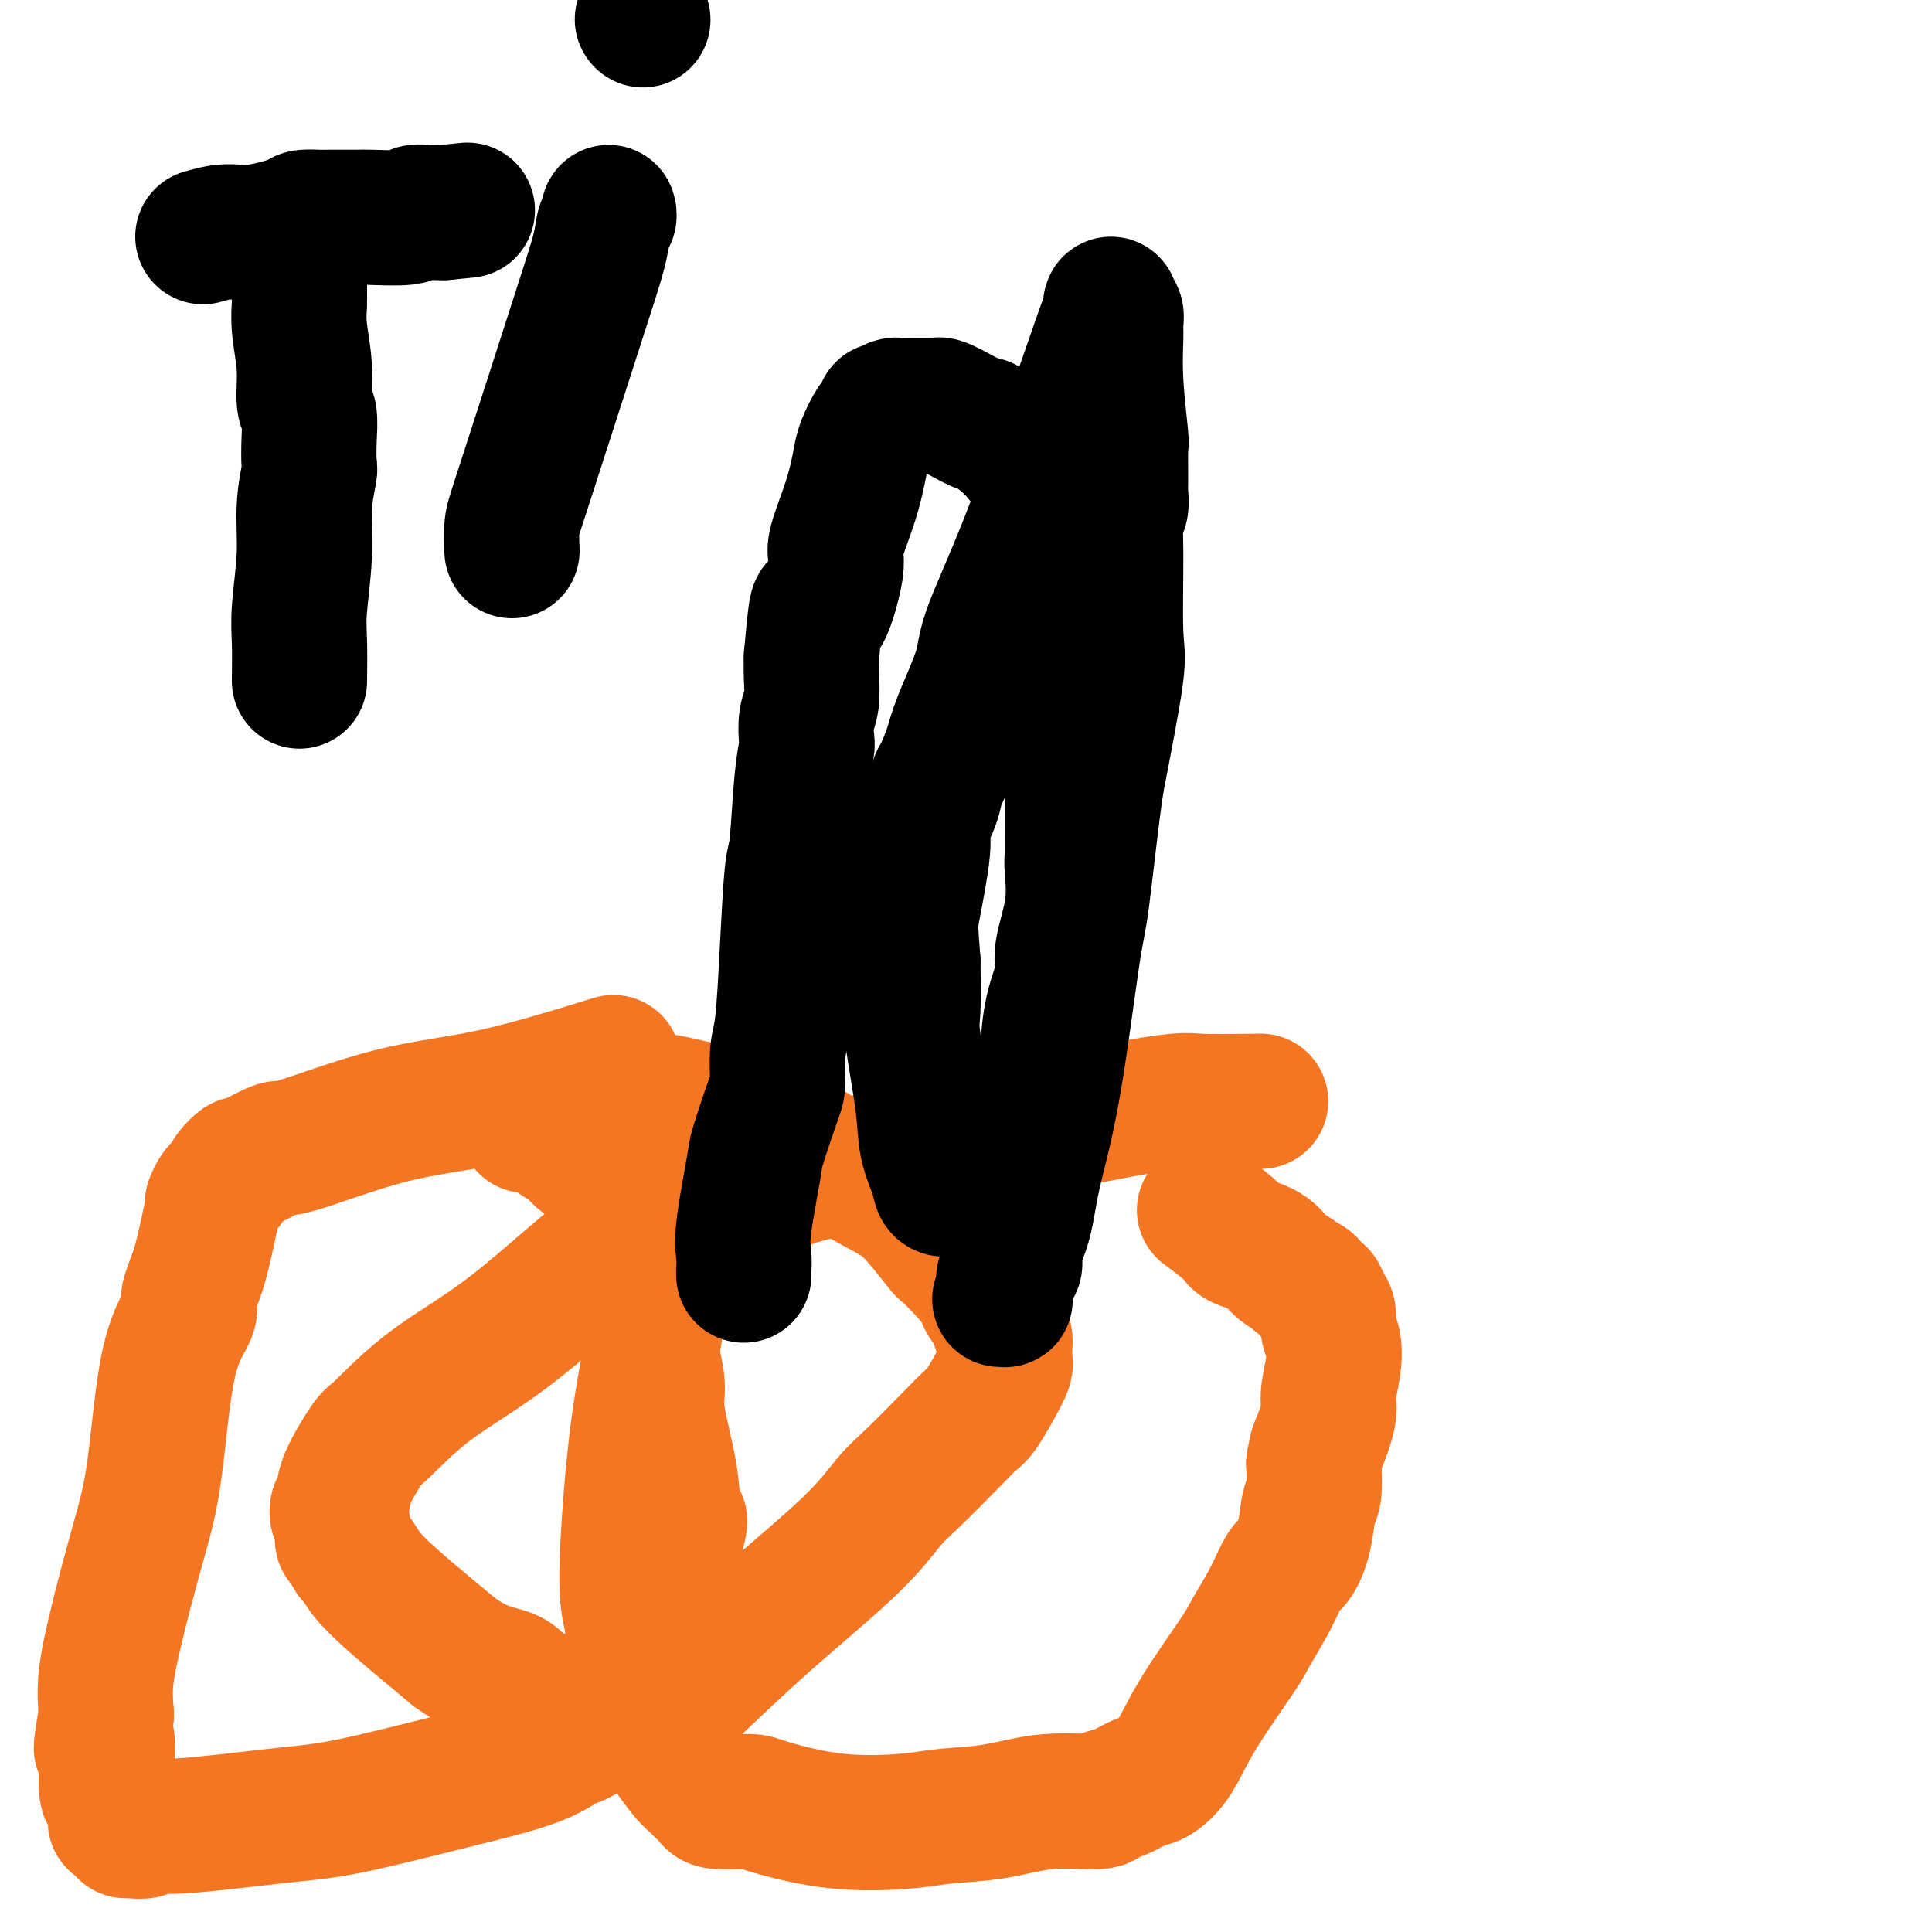
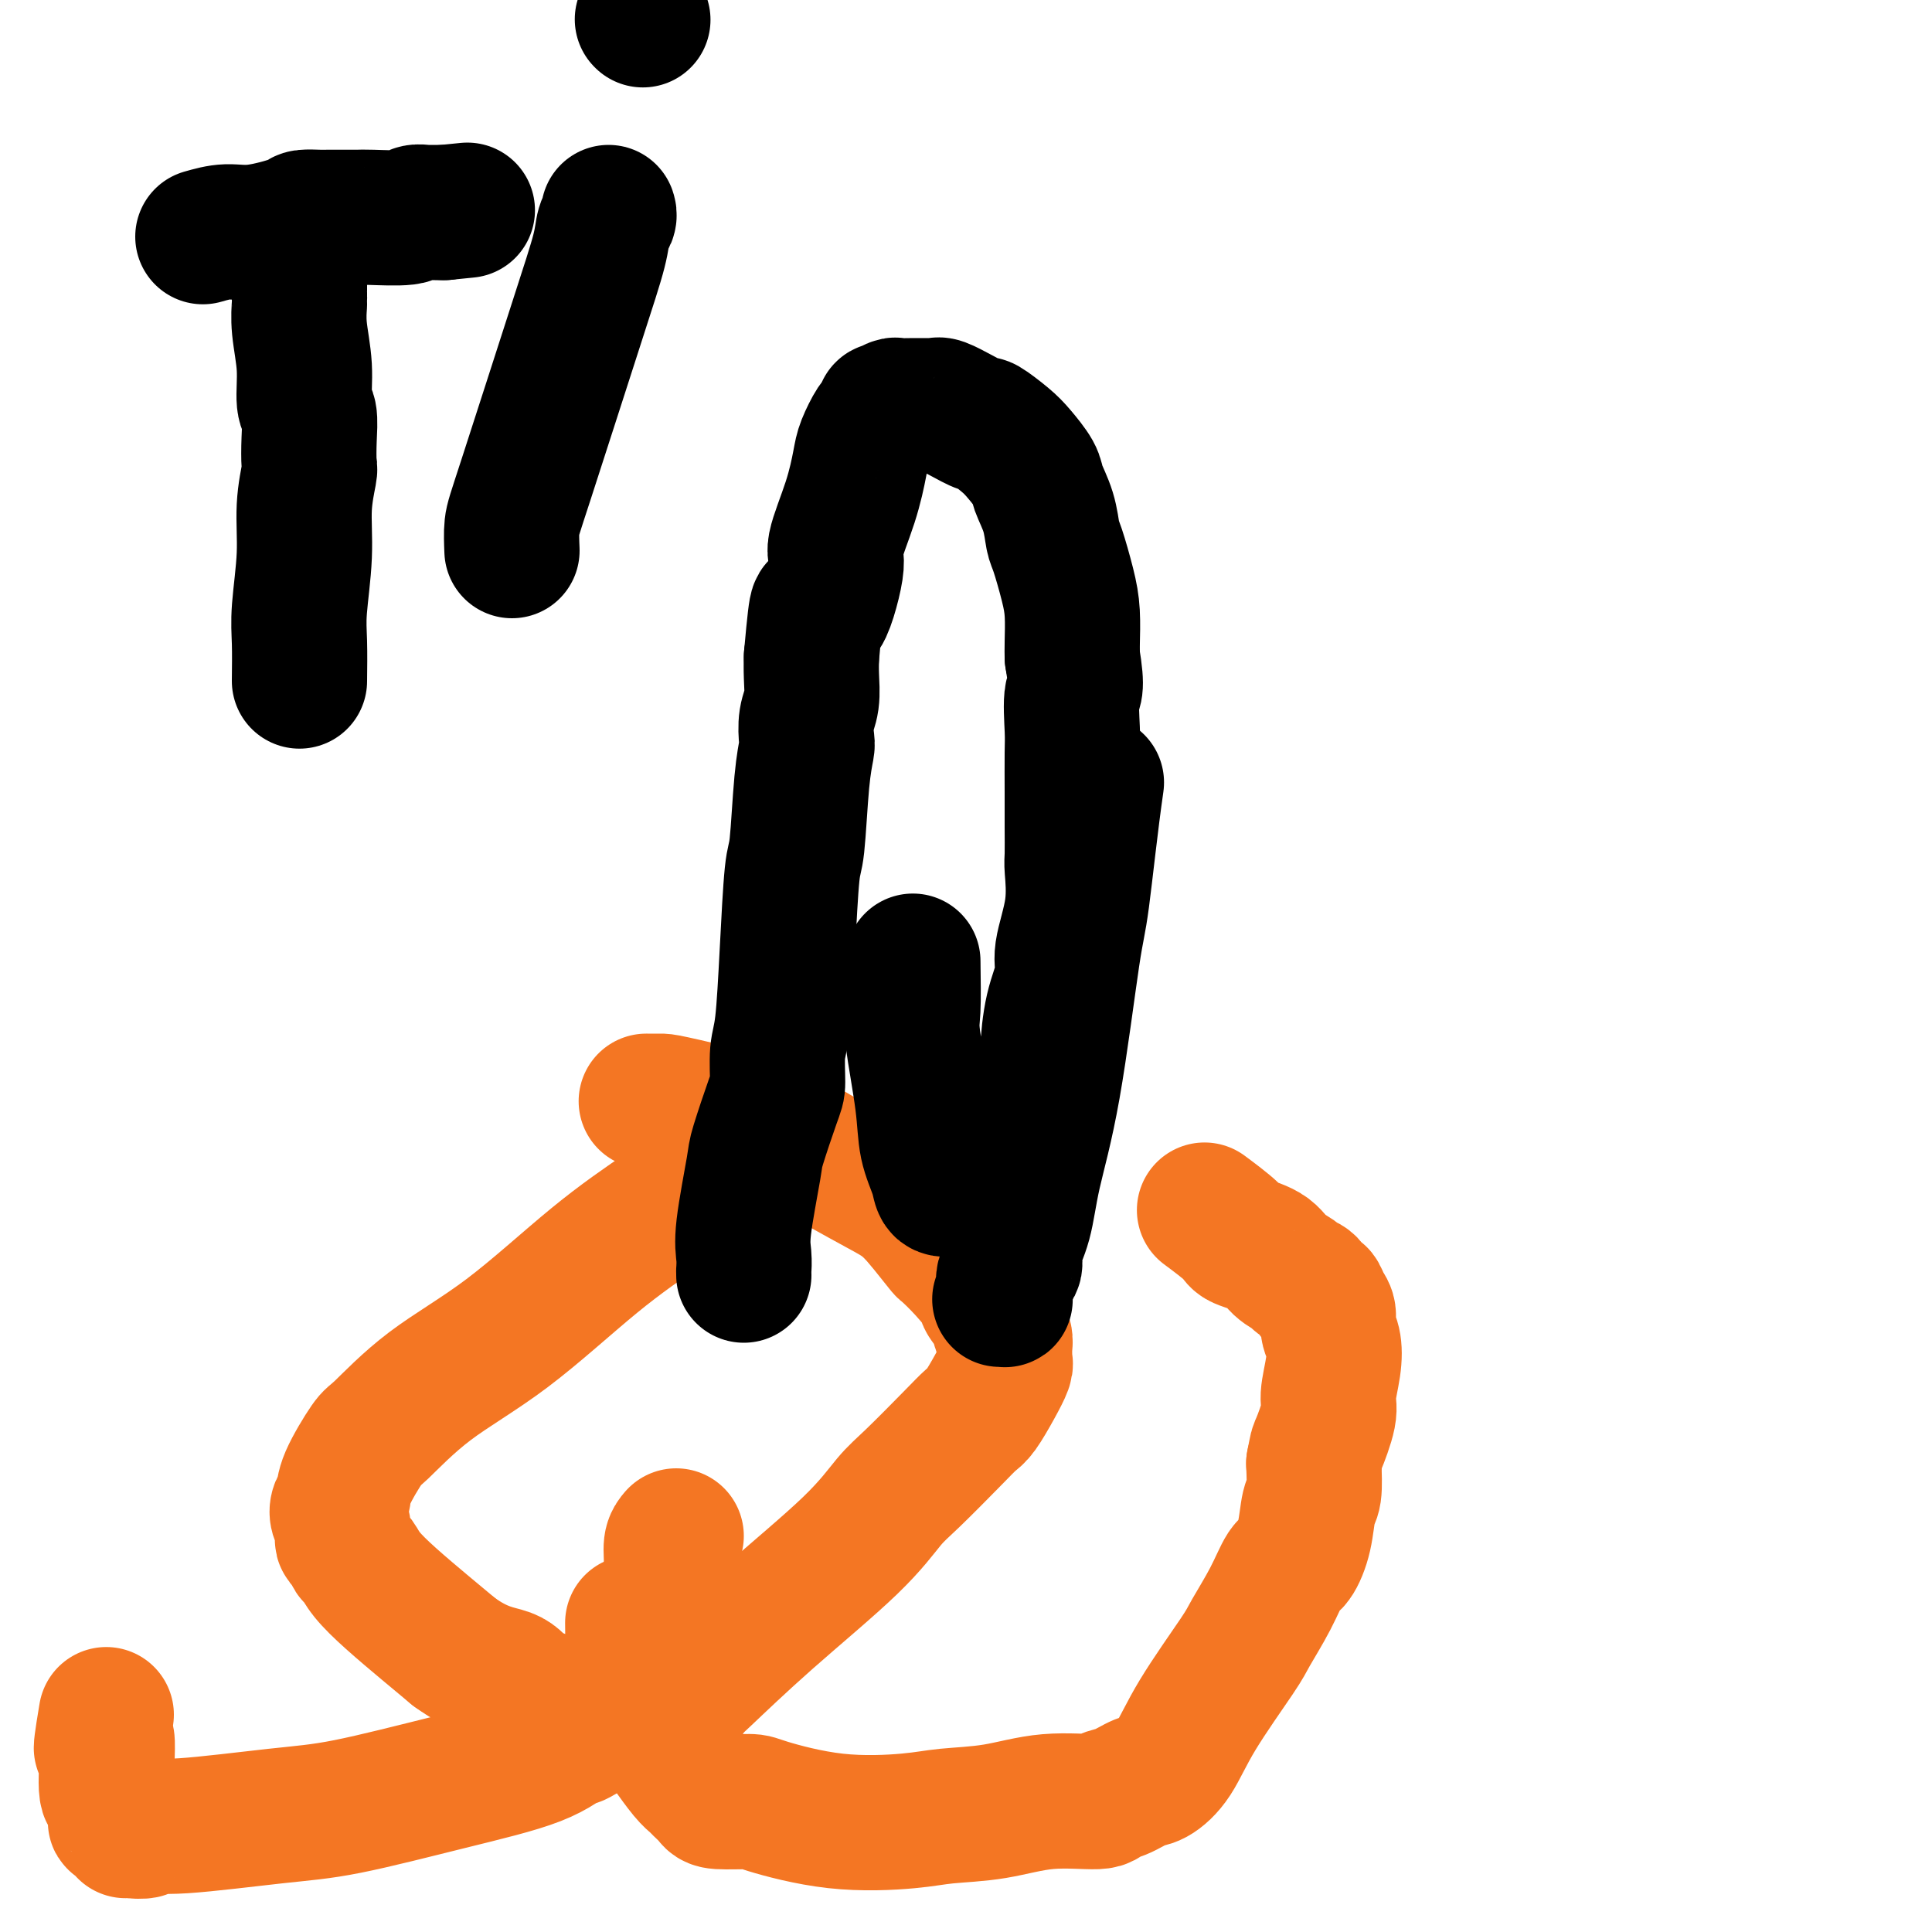
<svg xmlns="http://www.w3.org/2000/svg" viewBox="0 0 400 400" version="1.1">
  <g fill="none" stroke="#F47623" stroke-width="28" stroke-linecap="round" stroke-linejoin="round">
    <path d="M138,250c-4.710,3.214 -9.420,6.428 -15,11c-5.580,4.572 -12.031,10.502 -18,15c-5.969,4.498 -11.455,7.565 -16,11c-4.545,3.435 -8.150,7.238 -10,9c-1.850,1.762 -1.947,1.483 -3,3c-1.053,1.517 -3.063,4.829 -4,7c-0.937,2.171 -0.801,3.201 -1,4c-0.199,0.799 -0.734,1.366 -1,2c-0.266,0.634 -0.265,1.335 0,2c0.265,0.665 0.792,1.296 1,2c0.208,0.704 0.097,1.483 0,2c-0.097,0.517 -0.180,0.773 0,1c0.180,0.227 0.622,0.425 1,1c0.378,0.575 0.694,1.528 1,2c0.306,0.472 0.604,0.464 1,1c0.396,0.536 0.890,1.618 2,3c1.110,1.382 2.837,3.064 5,5c2.163,1.936 4.761,4.124 7,6c2.239,1.876 4.120,3.438 6,5" />
    <path d="M94,342c5.599,4.084 9.097,4.295 11,5c1.903,0.705 2.211,1.903 4,3c1.789,1.097 5.059,2.093 8,3c2.941,0.907 5.551,1.725 7,2c1.449,0.275 1.735,0.008 3,0c1.265,-0.008 3.507,0.242 6,0c2.493,-0.242 5.235,-0.978 7,-2c1.765,-1.022 2.551,-2.332 3,-3c0.449,-0.668 0.559,-0.695 3,-3c2.441,-2.305 7.213,-6.889 13,-12c5.787,-5.111 12.590,-10.749 17,-15c4.410,-4.251 6.426,-7.114 8,-9c1.574,-1.886 2.704,-2.793 5,-5c2.296,-2.207 5.757,-5.712 8,-8c2.243,-2.288 3.266,-3.359 4,-4c0.734,-0.641 1.177,-0.854 2,-2c0.823,-1.146 2.024,-3.227 3,-5c0.976,-1.773 1.727,-3.238 2,-4c0.273,-0.762 0.070,-0.822 0,-1c-0.070,-0.178 -0.006,-0.473 0,-1c0.006,-0.527 -0.045,-1.287 0,-2c0.045,-0.713 0.187,-1.378 0,-2c-0.187,-0.622 -0.702,-1.201 -1,-2c-0.298,-0.799 -0.378,-1.819 -1,-3c-0.622,-1.181 -1.785,-2.523 -2,-3c-0.215,-0.477 0.520,-0.089 0,-1c-0.520,-0.911 -2.294,-3.120 -4,-5c-1.706,-1.880 -3.344,-3.429 -4,-4c-0.656,-0.571 -0.330,-0.163 -1,-1c-0.670,-0.837 -2.335,-2.918 -4,-5" />
    <path d="M191,253c-3.454,-4.027 -4.589,-4.596 -9,-7c-4.411,-2.404 -12.098,-6.644 -16,-9c-3.902,-2.356 -4.020,-2.827 -8,-4c-3.980,-1.173 -11.823,-3.046 -16,-4c-4.177,-0.954 -4.688,-0.988 -5,-1c-0.312,-0.012 -0.424,-0.003 -1,0c-0.576,0.003 -1.617,0.001 -2,0c-0.383,-0.001 -0.110,-0.000 0,0c0.110,0.000 0.055,0.000 0,0" />
-     <path d="M261,228c-5.106,0.082 -10.212,0.164 -13,0c-2.788,-0.164 -3.258,-0.573 -17,2c-13.742,2.573 -40.755,8.129 -54,11c-13.245,2.871 -12.721,3.059 -15,4c-2.279,0.941 -7.361,2.637 -11,4c-3.639,1.363 -5.837,2.393 -7,3c-1.163,0.607 -1.292,0.792 -2,1c-0.708,0.208 -1.993,0.438 -3,1c-1.007,0.562 -1.734,1.455 -2,2c-0.266,0.545 -0.072,0.742 0,1c0.072,0.258 0.020,0.576 0,1c-0.020,0.424 -0.009,0.953 0,2c0.009,1.047 0.015,2.612 0,3c-0.015,0.388 -0.052,-0.403 0,0c0.052,0.403 0.192,1.998 0,4c-0.192,2.002 -0.718,4.411 -1,6c-0.282,1.589 -0.321,2.357 -1,6c-0.679,3.643 -1.996,10.162 -3,18c-1.004,7.838 -1.693,16.995 -2,23c-0.307,6.005 -0.230,8.859 0,11c0.230,2.141 0.615,3.571 1,5" />
    <path d="M131,336c0.000,7.769 0.501,7.693 2,11c1.499,3.307 3.997,9.998 5,13c1.003,3.002 0.510,2.313 1,3c0.490,0.687 1.961,2.748 3,4c1.039,1.252 1.645,1.694 2,2c0.355,0.306 0.460,0.475 1,1c0.540,0.525 1.515,1.406 2,2c0.485,0.594 0.481,0.903 2,1c1.519,0.097 4.562,-0.016 6,0c1.438,0.016 1.272,0.160 4,1c2.728,0.840 8.349,2.375 14,3c5.651,0.625 11.333,0.340 15,0c3.667,-0.340 5.320,-0.735 8,-1c2.680,-0.265 6.386,-0.398 10,-1c3.614,-0.602 7.135,-1.671 11,-2c3.865,-0.329 8.073,0.082 10,0c1.927,-0.082 1.572,-0.658 2,-1c0.428,-0.342 1.639,-0.450 3,-1c1.361,-0.550 2.872,-1.540 4,-2c1.128,-0.460 1.872,-0.388 3,-1c1.128,-0.612 2.640,-1.908 4,-4c1.360,-2.092 2.566,-4.981 5,-9c2.434,-4.019 6.094,-9.168 8,-12c1.906,-2.832 2.059,-3.346 3,-5c0.941,-1.654 2.672,-4.446 4,-7c1.328,-2.554 2.255,-4.869 3,-6c0.745,-1.131 1.310,-1.076 2,-2c0.690,-0.924 1.504,-2.825 2,-5c0.496,-2.175 0.672,-4.624 1,-6c0.328,-1.376 0.808,-1.679 1,-3c0.192,-1.321 0.096,-3.661 0,-6" />
    <path d="M272,303c0.720,-3.680 0.520,-2.880 1,-4c0.480,-1.120 1.641,-4.162 2,-6c0.359,-1.838 -0.085,-2.474 0,-4c0.085,-1.526 0.699,-3.941 1,-6c0.301,-2.059 0.288,-3.761 0,-5c-0.288,-1.239 -0.851,-2.015 -1,-3c-0.149,-0.985 0.116,-2.180 0,-3c-0.116,-0.820 -0.613,-1.267 -1,-2c-0.387,-0.733 -0.665,-1.754 -1,-2c-0.335,-0.246 -0.726,0.283 -1,0c-0.274,-0.283 -0.430,-1.378 -1,-2c-0.570,-0.622 -1.554,-0.772 -2,-1c-0.446,-0.228 -0.353,-0.534 -1,-1c-0.647,-0.466 -2.034,-1.092 -3,-2c-0.966,-0.908 -1.510,-2.097 -3,-3c-1.490,-0.903 -3.925,-1.520 -5,-2c-1.075,-0.480 -0.789,-0.821 -2,-2c-1.211,-1.179 -3.917,-3.194 -5,-4c-1.083,-0.806 -0.541,-0.403 0,0" />
-     <path d="M127,220c-8.737,2.686 -17.473,5.373 -25,7c-7.527,1.627 -13.843,2.196 -21,4c-7.157,1.804 -15.154,4.843 -19,6c-3.846,1.157 -3.541,0.432 -5,1c-1.459,0.568 -4.681,2.429 -6,3c-1.319,0.571 -0.734,-0.146 -1,0c-0.266,0.146 -1.382,1.157 -2,2c-0.618,0.843 -0.739,1.519 -1,2c-0.261,0.481 -0.661,0.768 -1,1c-0.339,0.232 -0.618,0.409 -1,1c-0.382,0.591 -0.867,1.597 -1,2c-0.133,0.403 0.087,0.201 0,1c-0.087,0.799 -0.481,2.597 -1,5c-0.519,2.403 -1.164,5.412 -2,8c-0.836,2.588 -1.865,4.756 -2,6c-0.135,1.244 0.623,1.563 0,3c-0.623,1.437 -2.628,3.993 -4,10c-1.372,6.007 -2.112,15.465 -3,22c-0.888,6.535 -1.923,10.146 -3,14c-1.077,3.854 -2.196,7.951 -3,11c-0.804,3.049 -1.293,5.052 -2,8c-0.707,2.948 -1.630,6.842 -2,10c-0.370,3.158 -0.185,5.579 0,8" />
    <path d="M22,355c-1.999,11.917 -0.497,5.211 0,5c0.497,-0.211 -0.011,6.073 0,9c0.011,2.927 0.542,2.496 1,3c0.458,0.504 0.845,1.942 1,3c0.155,1.058 0.080,1.737 0,2c-0.080,0.263 -0.165,0.109 0,0c0.165,-0.109 0.581,-0.173 1,0c0.419,0.173 0.841,0.583 1,1c0.159,0.417 0.054,0.839 0,1c-0.054,0.161 -0.057,0.059 0,0c0.057,-0.059 0.174,-0.075 1,0c0.826,0.075 2.361,0.241 3,0c0.639,-0.241 0.380,-0.888 1,-1c0.620,-0.112 2.117,0.313 7,0c4.883,-0.313 13.151,-1.363 19,-2c5.849,-0.637 9.279,-0.860 15,-2c5.721,-1.140 13.734,-3.197 21,-5c7.266,-1.803 13.786,-3.350 18,-5c4.214,-1.650 6.122,-3.402 7,-4c0.878,-0.598 0.726,-0.043 1,0c0.274,0.043 0.973,-0.426 2,-1c1.027,-0.574 2.383,-1.255 3,-2c0.617,-0.745 0.497,-1.556 1,-2c0.503,-0.444 1.630,-0.522 2,-1c0.370,-0.478 -0.016,-1.355 1,-4c1.016,-2.645 3.434,-7.058 5,-10c1.566,-2.942 2.279,-4.413 3,-6c0.721,-1.587 1.451,-3.291 2,-5c0.549,-1.709 0.917,-3.422 1,-5c0.083,-1.578 -0.119,-3.022 0,-4c0.119,-0.978 0.560,-1.489 1,-2" />
-     <path d="M140,318c1.786,-5.829 -0.247,-2.401 -1,-2c-0.753,0.401 -0.224,-2.226 0,-4c0.224,-1.774 0.144,-2.696 0,-4c-0.144,-1.304 -0.353,-2.989 -1,-6c-0.647,-3.011 -1.733,-7.347 -2,-10c-0.267,-2.653 0.286,-3.621 0,-6c-0.286,-2.379 -1.413,-6.168 -2,-10c-0.587,-3.832 -0.636,-7.707 -1,-10c-0.364,-2.293 -1.042,-3.005 -2,-5c-0.958,-1.995 -2.197,-5.273 -3,-8c-0.803,-2.727 -1.169,-4.901 -2,-7c-0.831,-2.099 -2.125,-4.121 -3,-5c-0.875,-0.879 -1.331,-0.616 -2,-1c-0.669,-0.384 -1.551,-1.417 -2,-2c-0.449,-0.583 -0.464,-0.717 -1,-1c-0.536,-0.283 -1.594,-0.717 -2,-1c-0.406,-0.283 -0.160,-0.416 -1,-1c-0.840,-0.584 -2.765,-1.619 -4,-2c-1.235,-0.381 -1.782,-0.109 -2,0c-0.218,0.109 -0.109,0.054 0,0" />
  </g>
  <g fill="none" stroke="#000000" stroke-width="28" stroke-linecap="round" stroke-linejoin="round">
    <path d="M154,264c0.004,-0.489 0.008,-0.979 0,-1c-0.008,-0.021 -0.029,0.426 0,0c0.029,-0.426 0.109,-1.725 0,-3c-0.109,-1.275 -0.407,-2.526 0,-6c0.407,-3.474 1.520,-9.171 2,-12c0.480,-2.829 0.328,-2.790 1,-5c0.672,-2.210 2.169,-6.668 3,-9c0.831,-2.332 0.996,-2.538 1,-4c0.004,-1.462 -0.154,-4.182 0,-6c0.154,-1.818 0.618,-2.736 1,-6c0.382,-3.264 0.680,-8.874 1,-15c0.320,-6.126 0.660,-12.766 1,-16c0.340,-3.234 0.678,-3.061 1,-6c0.322,-2.939 0.626,-8.991 1,-13c0.374,-4.009 0.818,-5.976 1,-7c0.182,-1.024 0.101,-1.106 0,-2c-0.101,-0.894 -0.223,-2.600 0,-4c0.223,-1.400 0.791,-2.492 1,-4c0.209,-1.508 0.060,-3.431 0,-5c-0.060,-1.569 -0.030,-2.785 0,-4" />
    <path d="M168,136c1.343,-15.156 1.200,-9.047 2,-9c0.800,0.047 2.542,-5.967 3,-9c0.458,-3.033 -0.368,-3.086 0,-5c0.368,-1.914 1.929,-5.688 3,-9c1.071,-3.312 1.650,-6.163 2,-8c0.350,-1.837 0.470,-2.659 1,-4c0.530,-1.341 1.469,-3.200 2,-4c0.531,-0.800 0.652,-0.540 1,-1c0.348,-0.460 0.923,-1.640 1,-2c0.077,-0.360 -0.342,0.100 0,0c0.342,-0.100 1.447,-0.759 2,-1c0.553,-0.241 0.554,-0.064 1,0c0.446,0.064 1.336,0.016 2,0c0.664,-0.016 1.103,0.001 2,0c0.897,-0.001 2.252,-0.020 3,0c0.748,0.020 0.891,0.080 1,0c0.109,-0.080 0.186,-0.299 1,0c0.814,0.299 2.366,1.118 4,2c1.634,0.882 3.349,1.829 4,2c0.651,0.171 0.239,-0.434 1,0c0.761,0.434 2.694,1.906 4,3c1.306,1.094 1.985,1.809 3,3c1.015,1.191 2.365,2.857 3,4c0.635,1.143 0.555,1.764 1,3c0.445,1.236 1.415,3.087 2,5c0.585,1.913 0.784,3.888 1,5c0.216,1.112 0.450,1.362 1,3c0.550,1.638 1.415,4.666 2,7c0.585,2.334 0.888,3.975 1,6c0.112,2.025 0.032,4.436 0,6c-0.032,1.564 -0.016,2.282 0,3" />
    <path d="M222,136c1.238,7.319 0.332,6.615 0,8c-0.332,1.385 -0.089,4.858 0,7c0.089,2.142 0.023,2.954 0,5c-0.023,2.046 -0.004,5.327 0,8c0.004,2.673 -0.007,4.739 0,7c0.007,2.261 0.032,4.717 0,6c-0.032,1.283 -0.120,1.392 0,3c0.120,1.608 0.448,4.716 0,8c-0.448,3.284 -1.674,6.745 -2,9c-0.326,2.255 0.247,3.305 0,5c-0.247,1.695 -1.314,4.034 -2,7c-0.686,2.966 -0.990,6.557 -1,8c-0.010,1.443 0.276,0.738 0,2c-0.276,1.262 -1.112,4.490 -2,7c-0.888,2.510 -1.827,4.300 -2,5c-0.173,0.700 0.421,0.310 0,1c-0.421,0.690 -1.857,2.462 -3,4c-1.143,1.538 -1.994,2.843 -3,4c-1.006,1.157 -2.168,2.167 -3,3c-0.832,0.833 -1.335,1.491 -2,2c-0.665,0.509 -1.492,0.870 -2,1c-0.508,0.130 -0.698,0.028 -1,0c-0.302,-0.028 -0.715,0.018 -1,0c-0.285,-0.018 -0.442,-0.100 -1,0c-0.558,0.100 -1.516,0.382 -2,0c-0.484,-0.382 -0.494,-1.426 -1,-3c-0.506,-1.574 -1.509,-3.676 -2,-6c-0.491,-2.324 -0.472,-4.870 -1,-9c-0.528,-4.130 -1.604,-9.843 -2,-13c-0.396,-3.157 -0.113,-3.759 0,-6c0.113,-2.241 0.057,-6.120 0,-10" />
-     <path d="M189,199c-0.593,-7.706 -0.576,-7.970 0,-11c0.576,-3.030 1.712,-8.826 2,-12c0.288,-3.174 -0.270,-3.727 0,-5c0.270,-1.273 1.368,-3.265 2,-5c0.632,-1.735 0.796,-3.212 1,-4c0.204,-0.788 0.446,-0.888 1,-2c0.554,-1.112 1.421,-3.236 2,-5c0.579,-1.764 0.872,-3.167 2,-6c1.128,-2.833 3.091,-7.097 4,-10c0.909,-2.903 0.766,-4.444 2,-8c1.234,-3.556 3.847,-9.127 7,-17c3.153,-7.873 6.845,-18.048 10,-27c3.155,-8.952 5.773,-16.683 7,-20c1.227,-3.317 1.065,-2.221 1,-2c-0.065,0.221 -0.032,-0.432 0,-1c0.032,-0.568 0.061,-1.051 0,-1c-0.061,0.051 -0.214,0.636 0,1c0.214,0.364 0.793,0.508 1,1c0.207,0.492 0.041,1.331 0,2c-0.041,0.669 0.042,1.166 0,3c-0.042,1.834 -0.208,5.004 0,9c0.208,3.996 0.789,8.818 1,11c0.211,2.182 0.053,1.723 0,3c-0.053,1.277 0.000,4.291 0,6c-0.000,1.709 -0.053,2.114 0,3c0.053,0.886 0.213,2.254 0,3c-0.213,0.746 -0.800,0.871 -1,2c-0.200,1.129 -0.012,3.261 0,8c0.012,4.739 -0.151,12.083 0,16c0.151,3.917 0.614,4.405 0,9c-0.614,4.595 -2.307,13.298 -4,22" />
    <path d="M227,162c-1.226,8.482 -2.292,18.686 -3,24c-0.708,5.314 -1.059,5.738 -2,12c-0.941,6.262 -2.471,18.364 -4,27c-1.529,8.636 -3.058,13.807 -4,18c-0.942,4.193 -1.296,7.408 -2,10c-0.704,2.592 -1.758,4.560 -2,6c-0.242,1.440 0.328,2.350 0,3c-0.328,0.650 -1.552,1.039 -2,2c-0.448,0.961 -0.119,2.492 0,3c0.119,0.508 0.028,-0.007 0,0c-0.028,0.007 0.006,0.538 0,1c-0.006,0.462 -0.053,0.856 0,1c0.053,0.144 0.207,0.039 0,0c-0.207,-0.039 -0.773,-0.011 -1,0c-0.227,0.011 -0.113,0.006 0,0" />
    <path d="M62,141c0.033,-2.856 0.065,-5.711 0,-8c-0.065,-2.289 -0.228,-4.011 0,-7c0.228,-2.989 0.845,-7.246 1,-11c0.155,-3.754 -0.154,-7.005 0,-10c0.154,-2.995 0.769,-5.733 1,-7c0.231,-1.267 0.077,-1.063 0,-2c-0.077,-0.937 -0.077,-3.015 0,-5c0.077,-1.985 0.231,-3.877 0,-5c-0.231,-1.123 -0.846,-1.477 -1,-3c-0.154,-1.523 0.155,-4.214 0,-7c-0.155,-2.786 -0.774,-5.667 -1,-8c-0.226,-2.333 -0.061,-4.117 0,-5c0.061,-0.883 0.016,-0.864 0,-1c-0.016,-0.136 -0.004,-0.428 0,-1c0.004,-0.572 0.001,-1.423 0,-2c-0.001,-0.577 -0.000,-0.879 0,-1c0.000,-0.121 0.000,-0.060 0,0" />
    <path d="M42,49c1.666,-0.475 3.333,-0.950 5,-1c1.667,-0.050 3.336,0.326 6,0c2.664,-0.326 6.324,-1.355 8,-2c1.676,-0.645 1.367,-0.905 2,-1c0.633,-0.095 2.208,-0.025 3,0c0.792,0.025 0.802,0.007 1,0c0.198,-0.007 0.586,-0.001 1,0c0.414,0.001 0.855,-0.004 2,0c1.145,0.004 2.994,0.015 4,0c1.006,-0.015 1.169,-0.057 3,0c1.831,0.057 5.331,0.211 7,0c1.669,-0.211 1.508,-0.789 2,-1c0.492,-0.211 1.637,-0.057 2,0c0.363,0.057 -0.057,0.015 0,0c0.057,-0.015 0.590,-0.004 1,0c0.410,0.004 0.698,0.001 1,0c0.302,-0.001 0.620,-0.000 1,0c0.380,0.000 0.823,0.000 1,0c0.177,-0.000 0.089,-0.000 0,0" />
    <path d="M92,44c8.333,-0.833 4.167,-0.417 0,0" />
    <path d="M106,114c-0.075,-1.801 -0.151,-3.602 0,-5c0.151,-1.398 0.527,-2.391 3,-10c2.473,-7.609 7.041,-21.832 10,-31c2.959,-9.168 4.310,-13.280 5,-16c0.690,-2.720 0.721,-4.049 1,-5c0.279,-0.951 0.807,-1.523 1,-2c0.193,-0.477 0.052,-0.859 0,-1c-0.052,-0.141 -0.015,-0.040 0,0c0.015,0.040 0.007,0.020 0,0" />
    <path d="M133,4c0.000,0.000 0.100,0.100 0.1,0.1" />
  </g>
</svg>